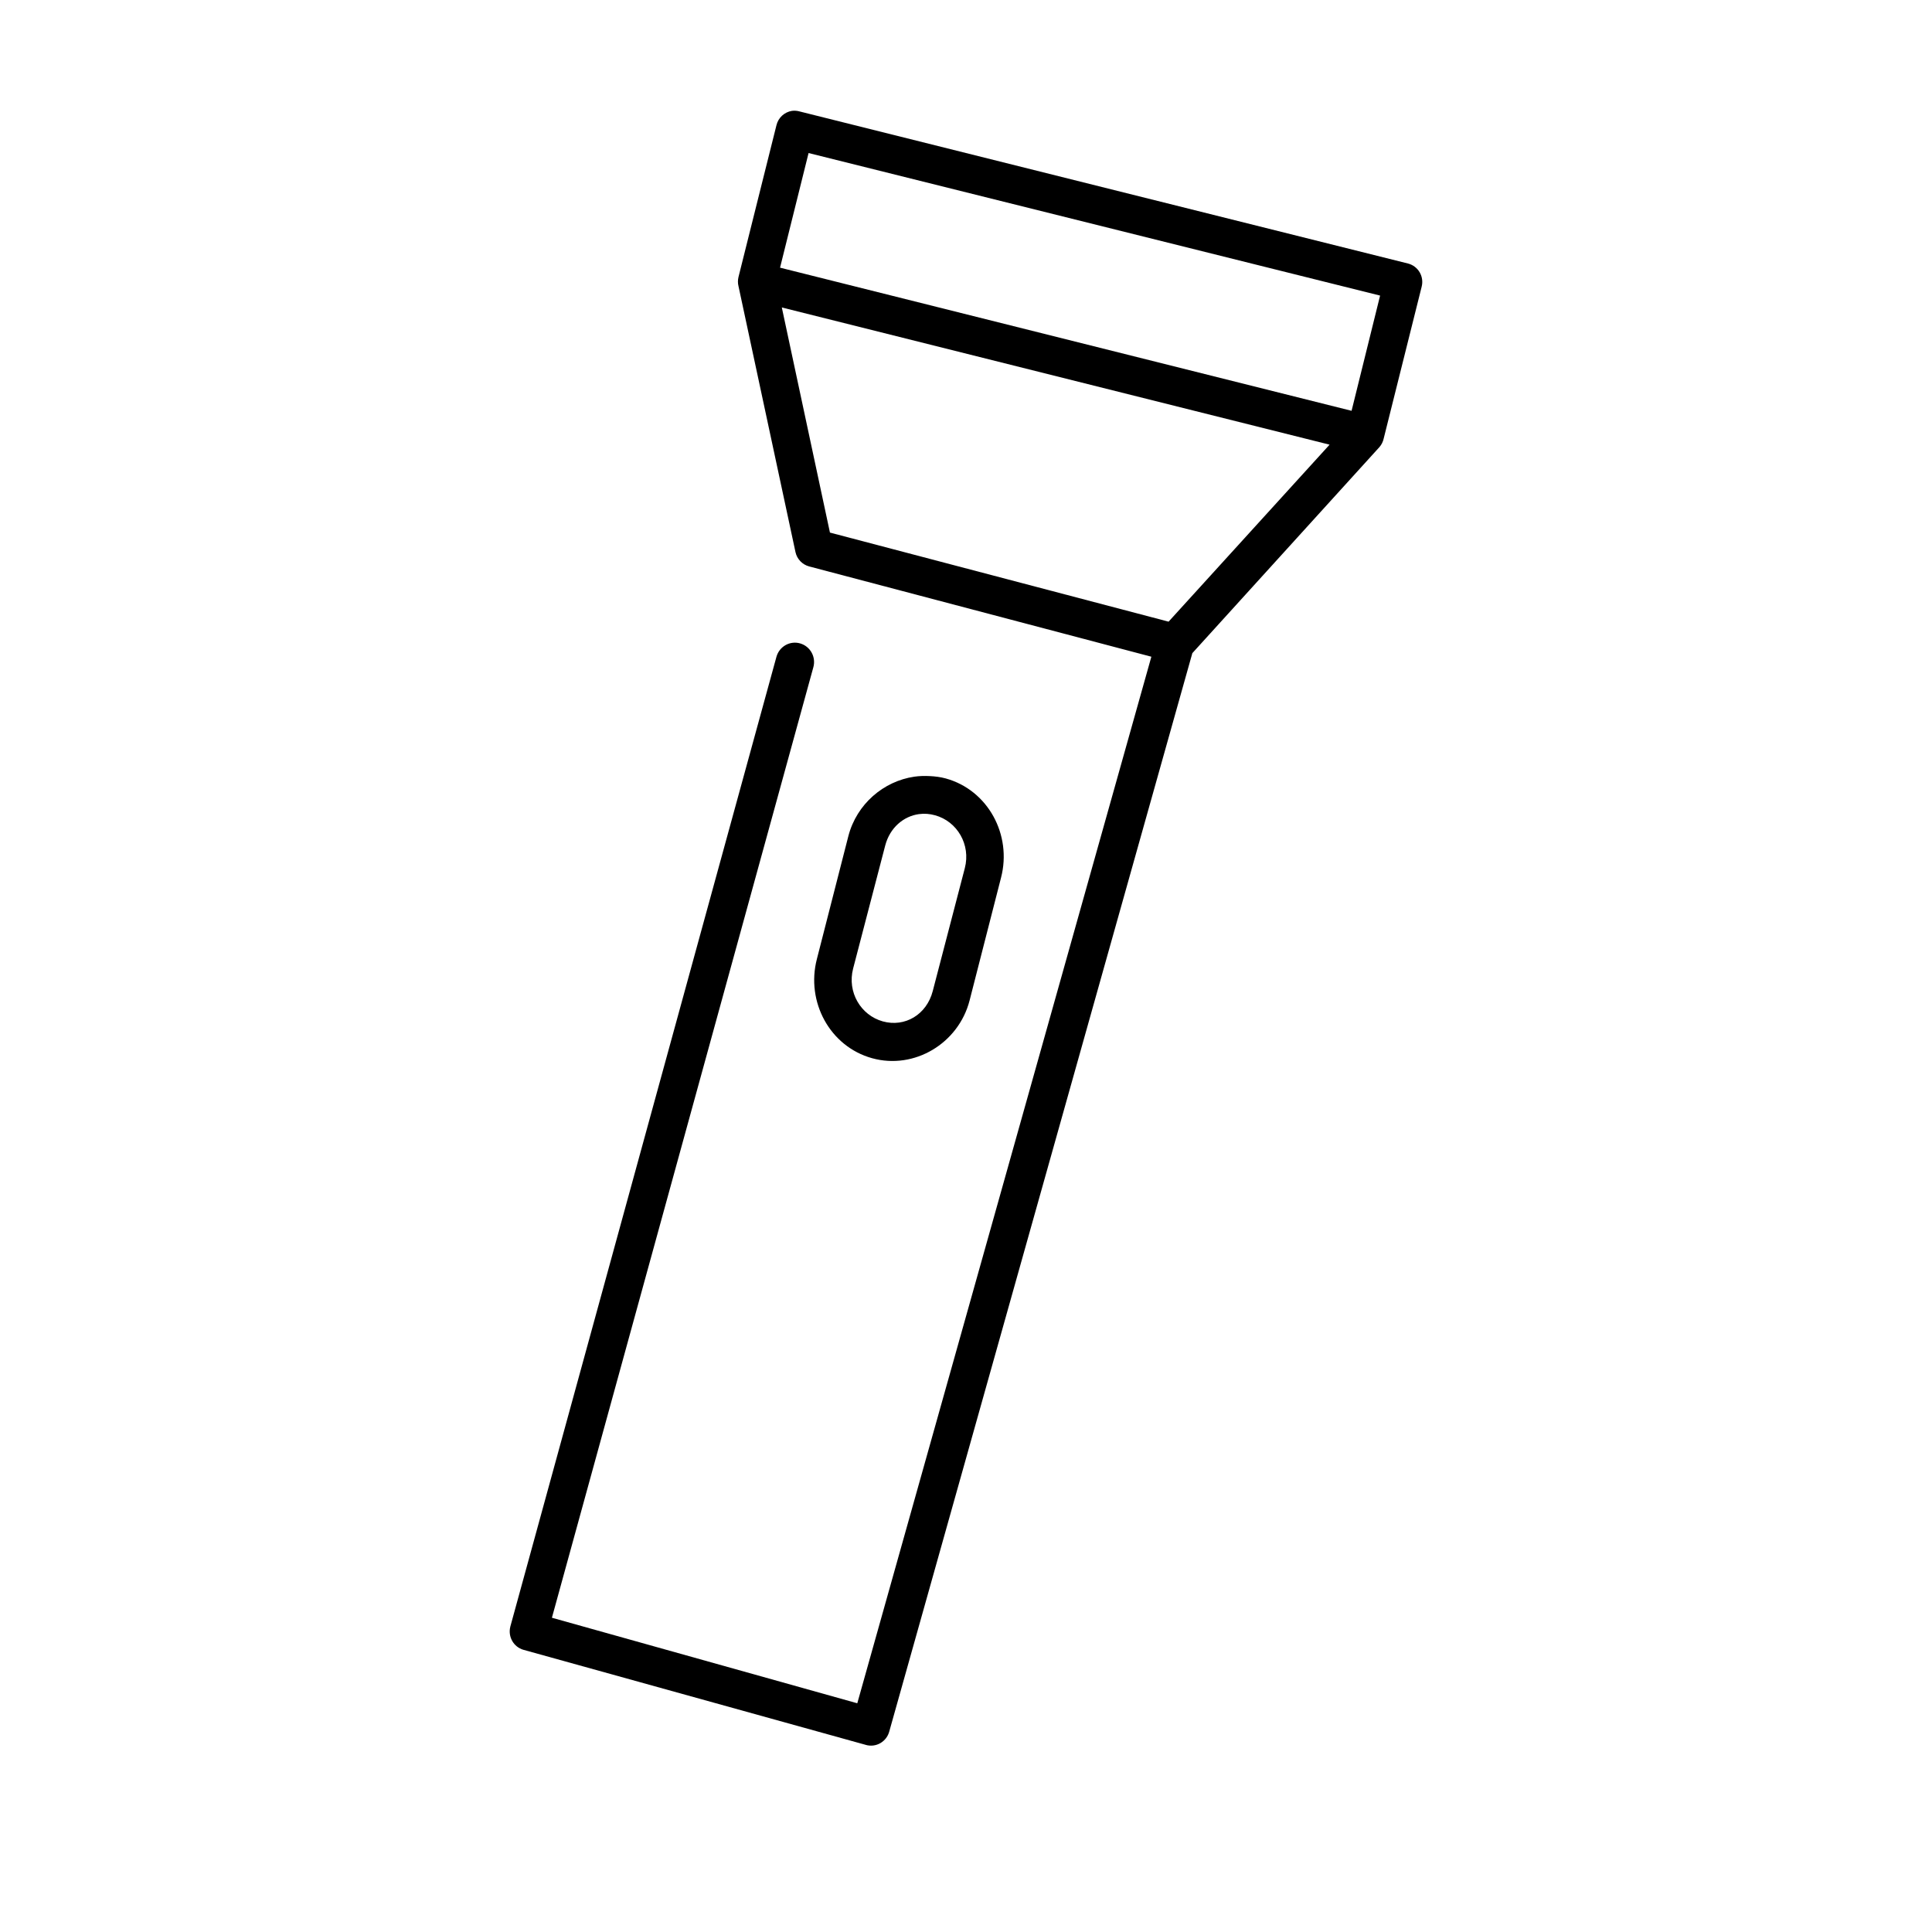
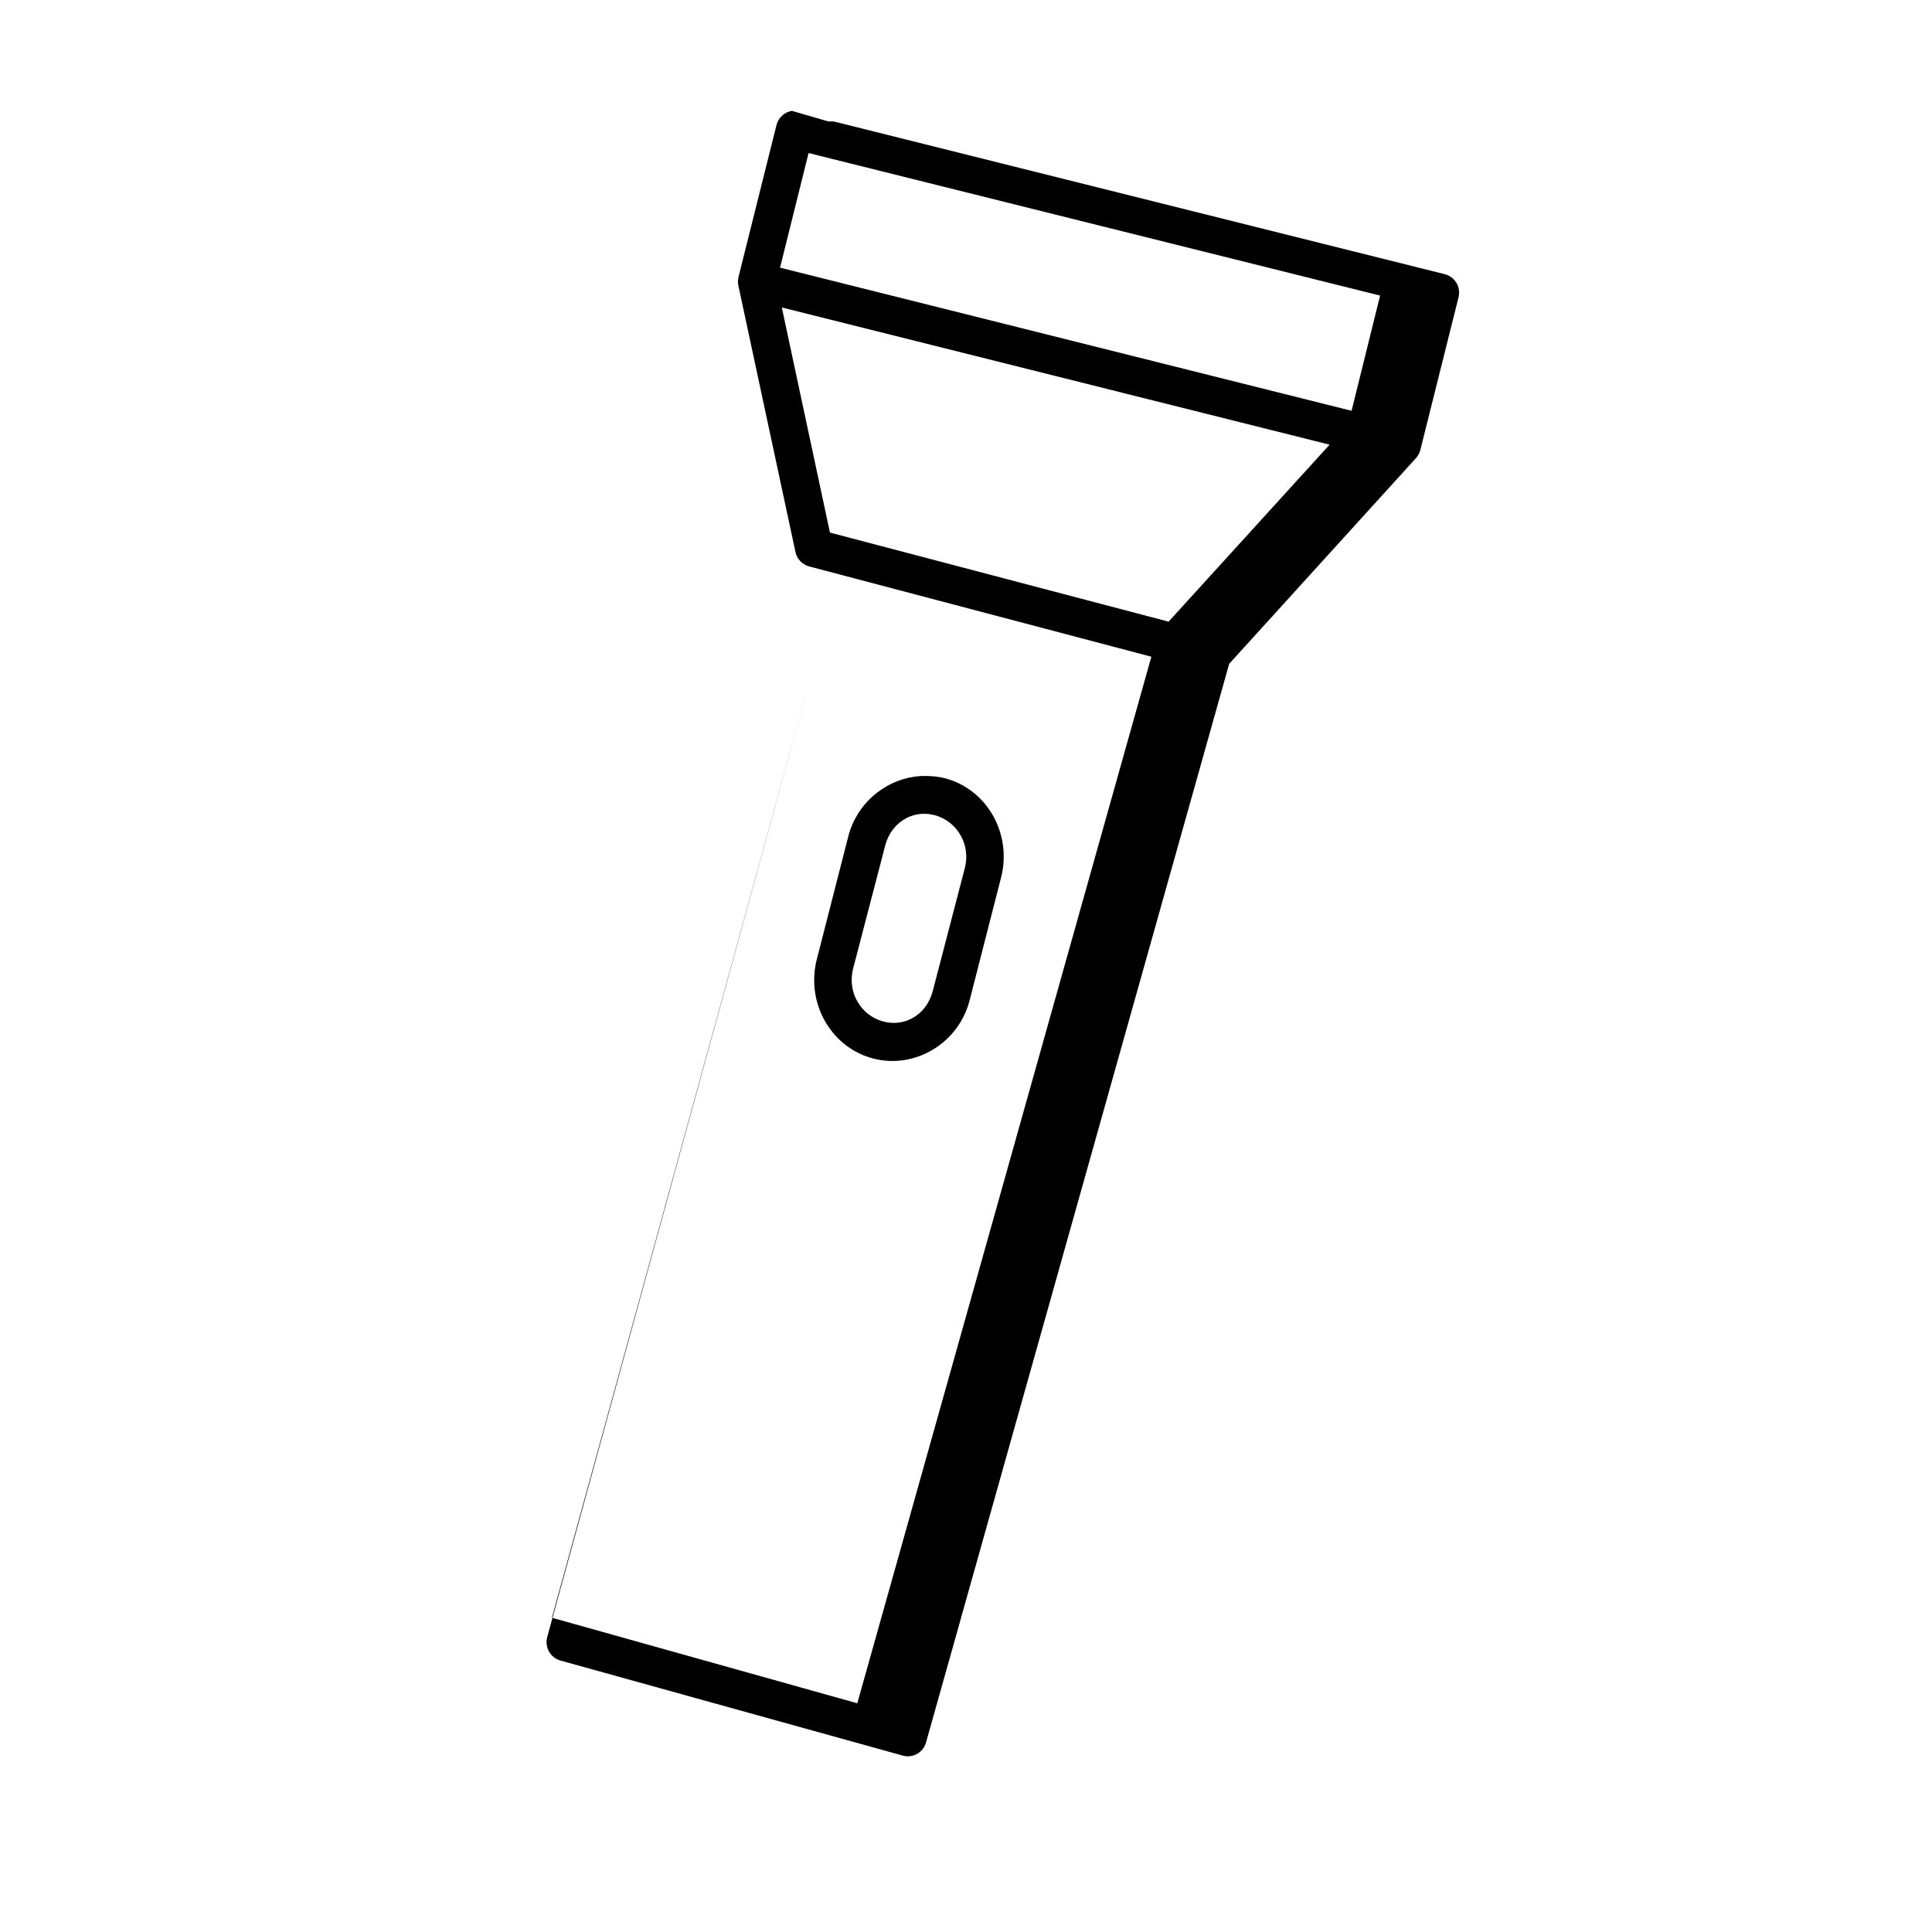
<svg xmlns="http://www.w3.org/2000/svg" fill="#000000" width="800px" height="800px" version="1.1" viewBox="144 144 512 512">
-   <path d="m353.87 173.38c-2 0.32-3.613 1.809-4.094 3.777l-10.078 40.297h0.004c-0.188 0.773-0.188 1.586 0 2.359l15.113 70.516v0.004c0.406 1.836 1.805 3.293 3.621 3.777l90.688 23.926-77.934 277.35-80.926-22.668 69.273-251.85c0.375-1.309 0.219-2.715-0.434-3.906-0.652-1.195-1.746-2.074-3.043-2.449-1.293-0.379-2.684-0.219-3.863 0.441-1.18 0.664-2.051 1.77-2.422 3.082l-70.535 257.04h0.004c-0.684 2.656 0.855 5.379 3.465 6.137l90.688 25.184-0.004 0.004c1.312 0.395 2.727 0.23 3.914-0.453s2.051-1.828 2.383-3.168l80.297-285.69 49.594-54.621c0.543-0.633 0.922-1.391 1.102-2.203l10.078-40.297h-0.004c0.336-1.293 0.141-2.668-0.535-3.82-0.68-1.152-1.789-1.984-3.086-2.316l-161.22-40.297c-0.664-0.191-1.359-0.246-2.047-0.156zm4.41 11.176 151.46 37.777-7.559 30.535-151.46-37.934zm-7.086 40.926 145.16 36.359-42.668 46.906-89.742-23.609-12.754-59.656zm39.203 124.19c-1.398-0.07-2.742-0.039-4.094 0.156-8.117 1.184-15.27 7.234-17.477 15.742l-8.344 32.582c-2.941 11.344 3.445 23.188 14.641 26.285 11.199 3.098 22.879-3.926 25.82-15.27l8.344-32.582c2.941-11.344-3.445-23.188-14.641-26.285-1.398-0.387-2.852-0.559-4.25-0.629zm-2.832 10.074c1.387-0.188 2.793-0.09 4.25 0.316 5.84 1.617 9.496 7.754 7.871 14.008l-8.5 32.582c-1.621 6.254-7.387 9.645-13.227 8.027-5.84-1.617-9.496-7.754-7.871-14.008l8.5-32.586c1.219-4.691 4.812-7.777 8.973-8.344z" />
+   <path d="m353.87 173.38c-2 0.32-3.613 1.809-4.094 3.777l-10.078 40.297h0.004c-0.188 0.773-0.188 1.586 0 2.359l15.113 70.516v0.004c0.406 1.836 1.805 3.293 3.621 3.777l90.688 23.926-77.934 277.35-80.926-22.668 69.273-251.85l-70.535 257.04h0.004c-0.684 2.656 0.855 5.379 3.465 6.137l90.688 25.184-0.004 0.004c1.312 0.395 2.727 0.23 3.914-0.453s2.051-1.828 2.383-3.168l80.297-285.69 49.594-54.621c0.543-0.633 0.922-1.391 1.102-2.203l10.078-40.297h-0.004c0.336-1.293 0.141-2.668-0.535-3.82-0.68-1.152-1.789-1.984-3.086-2.316l-161.22-40.297c-0.664-0.191-1.359-0.246-2.047-0.156zm4.41 11.176 151.46 37.777-7.559 30.535-151.46-37.934zm-7.086 40.926 145.16 36.359-42.668 46.906-89.742-23.609-12.754-59.656zm39.203 124.19c-1.398-0.07-2.742-0.039-4.094 0.156-8.117 1.184-15.27 7.234-17.477 15.742l-8.344 32.582c-2.941 11.344 3.445 23.188 14.641 26.285 11.199 3.098 22.879-3.926 25.82-15.27l8.344-32.582c2.941-11.344-3.445-23.188-14.641-26.285-1.398-0.387-2.852-0.559-4.25-0.629zm-2.832 10.074c1.387-0.188 2.793-0.09 4.25 0.316 5.84 1.617 9.496 7.754 7.871 14.008l-8.5 32.582c-1.621 6.254-7.387 9.645-13.227 8.027-5.84-1.617-9.496-7.754-7.871-14.008l8.5-32.586c1.219-4.691 4.812-7.777 8.973-8.344z" />
</svg>